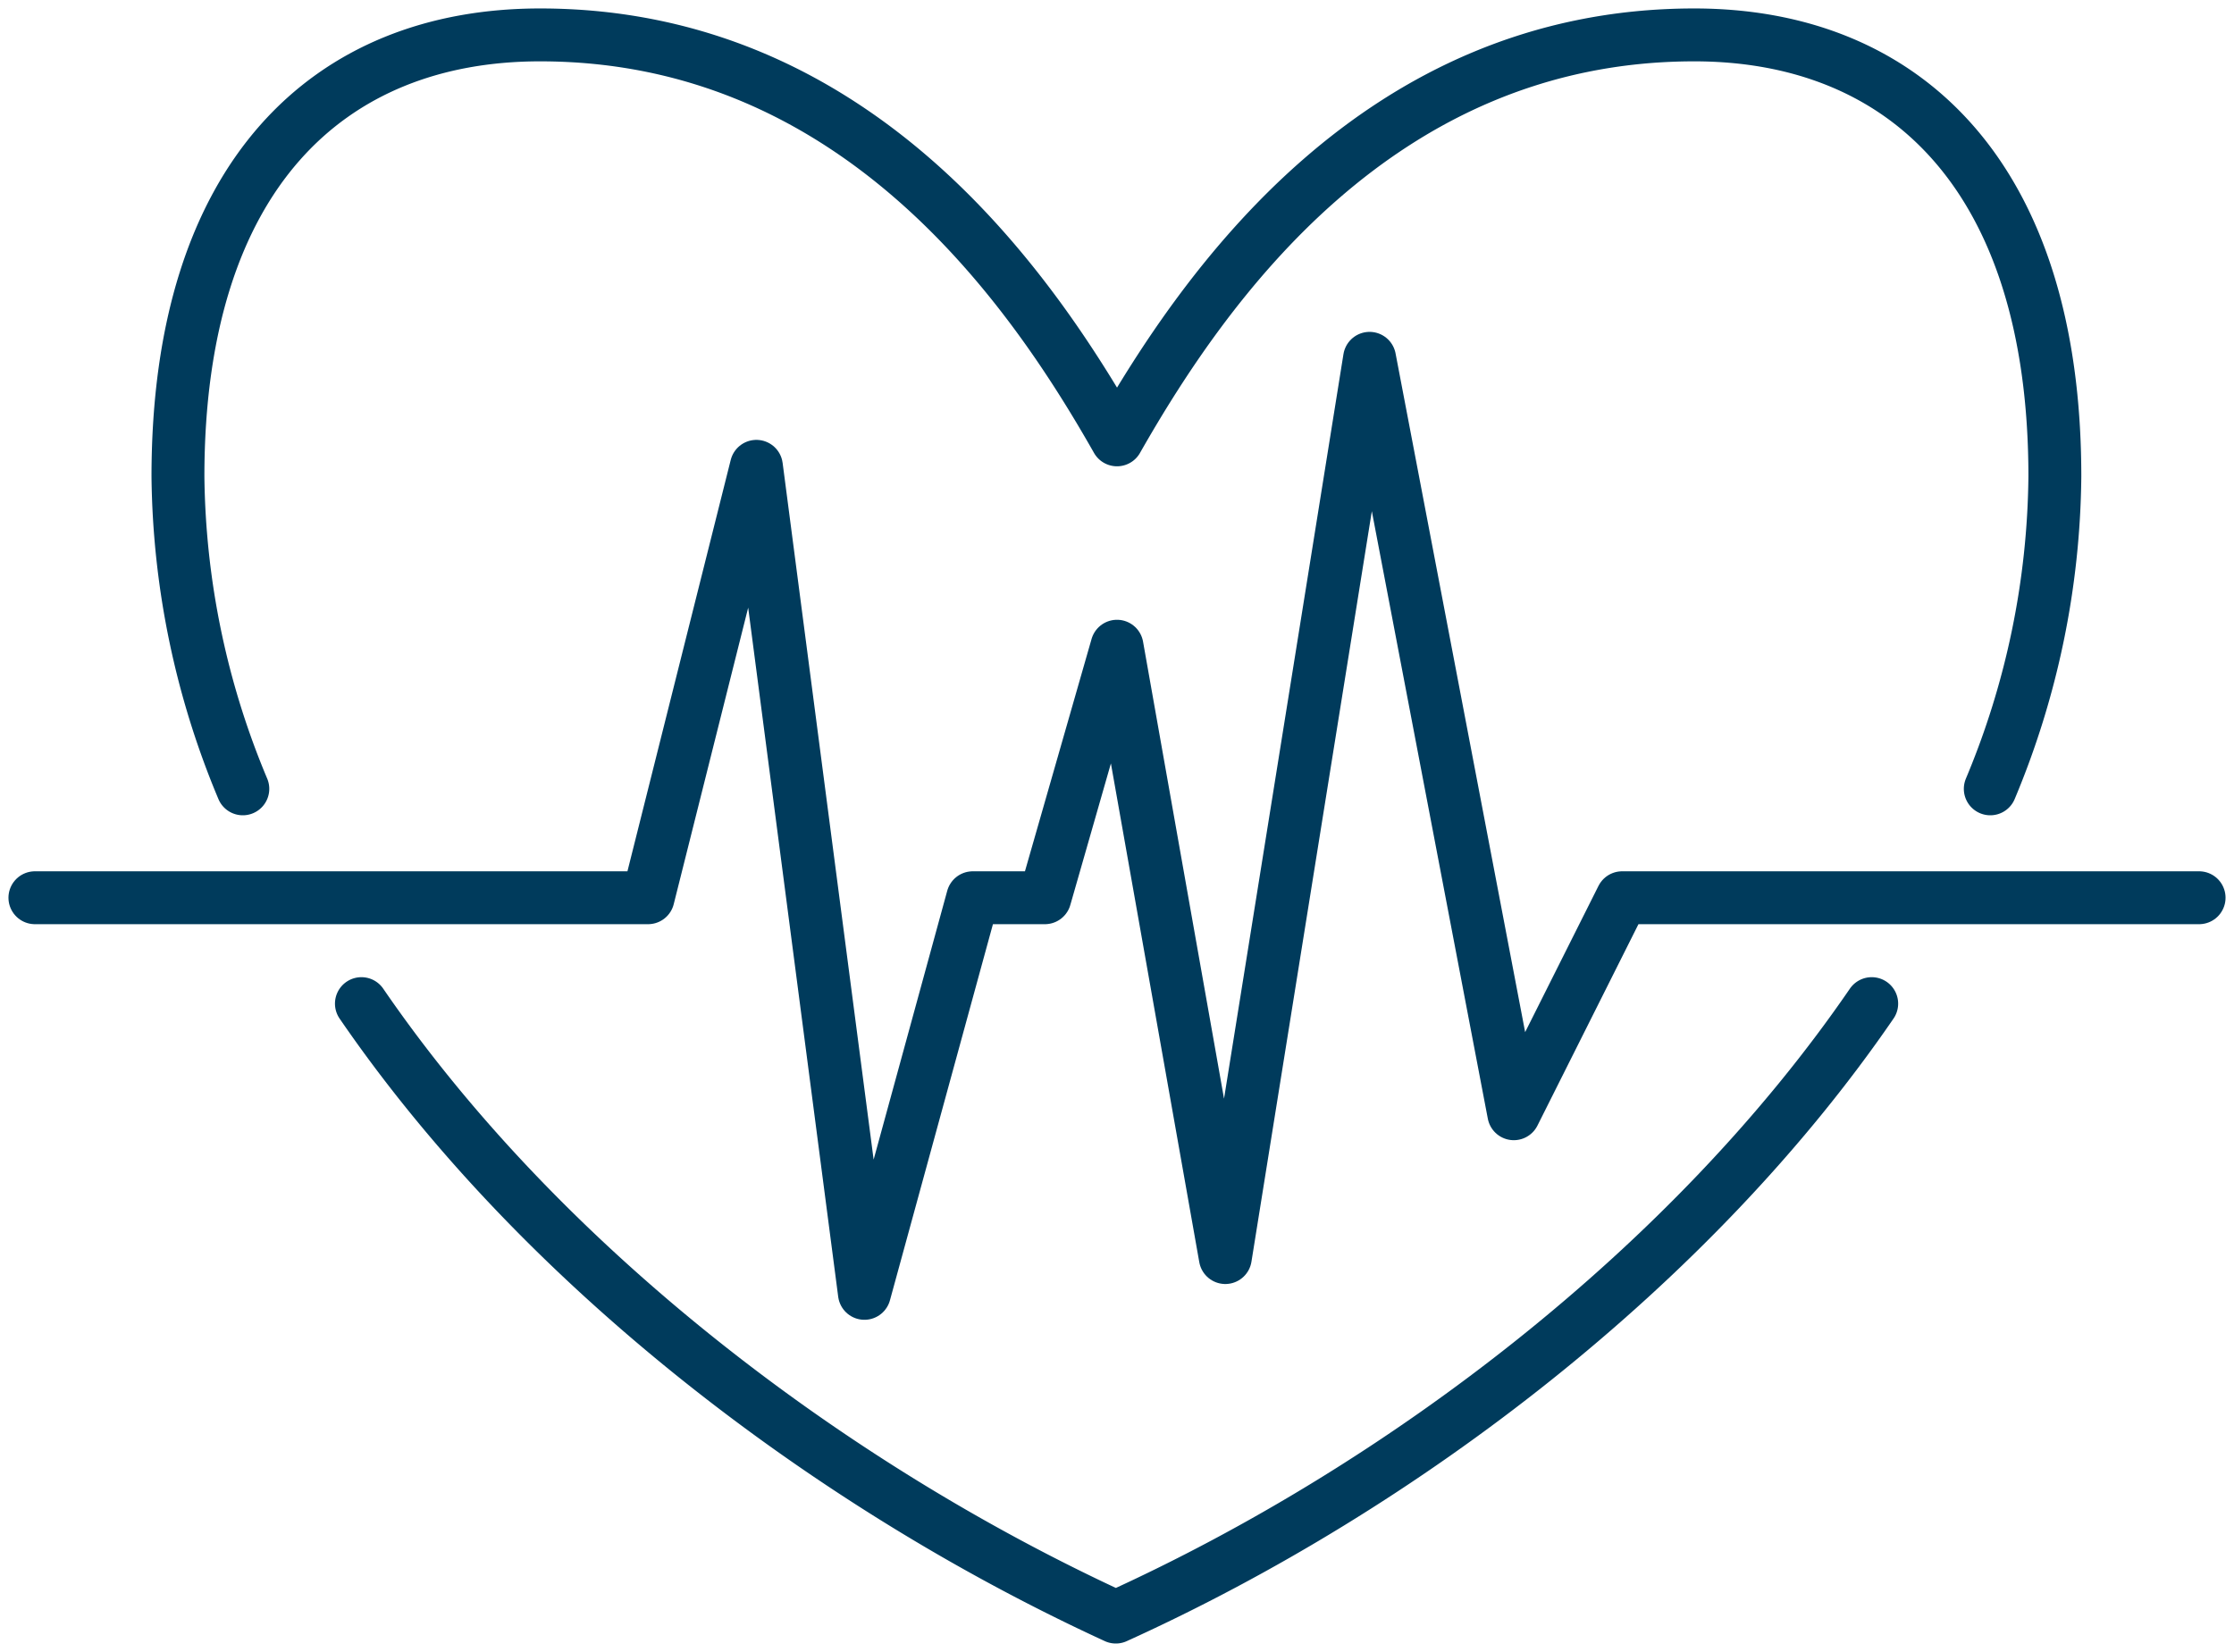
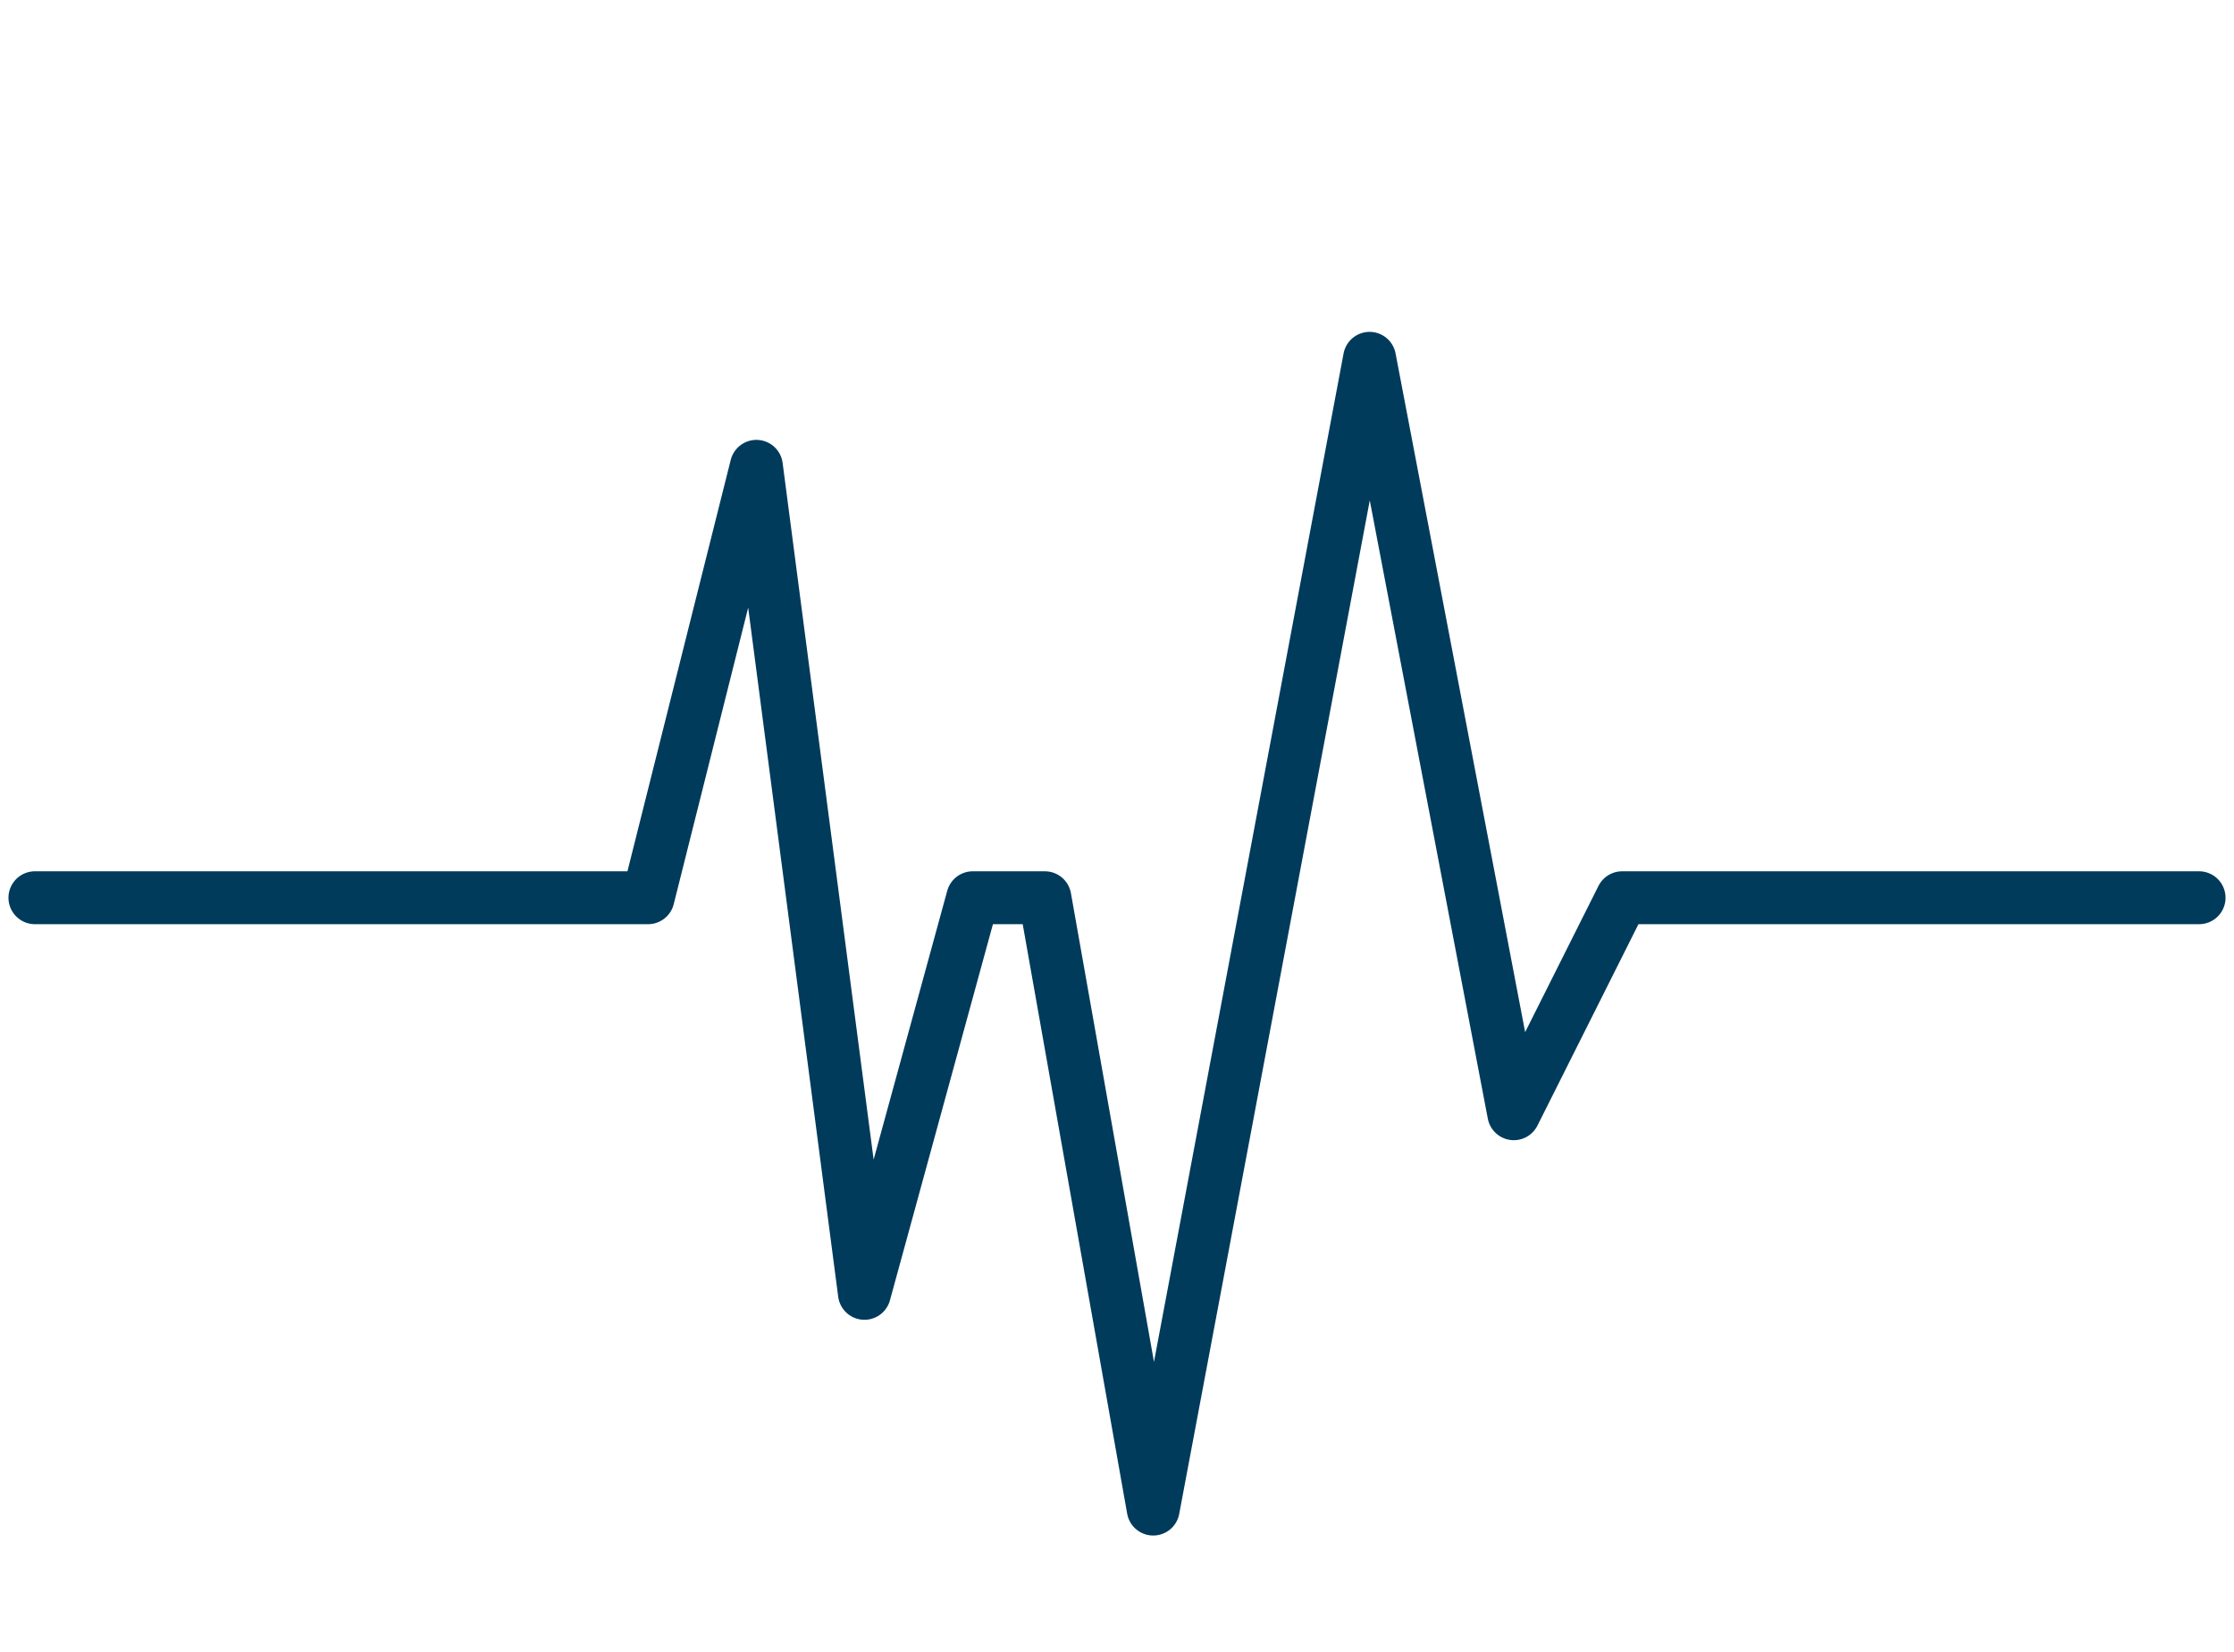
<svg xmlns="http://www.w3.org/2000/svg" width="192" height="142" viewBox="0 0 192 142">
  <g stroke="#003B5C" stroke-width="4.546" fill="none" fill-rule="evenodd" stroke-linecap="round" stroke-linejoin="round">
-     <path d="M31.062 86.27c15.404 22.473 40.146 41.377 64.835 52.73 24.819-11.25 49.56-30.257 64.965-52.73M171.054 67.807a71.046 71.046 0 0 0 5.55-26.844C176.604 15.103 163.637 3 145.613 3 118.486 3 103.52 24.594 96 37.808 88.506 24.594 73.54 3 46.414 3c-18.153 0-31.12 12.103-31.12 37.963a71.1 71.1 0 0 0 5.575 26.844" />
-     <path d="M3 77.168h52.698l9.31-37.084 9.285 71.09 9.31-34.006h6.199L96 55.548l9.31 52.55L117.707 30.8l12.396 64.936 9.31-18.568H189" />
+     <path d="M3 77.168h52.698l9.31-37.084 9.285 71.09 9.31-34.006h6.199l9.31 52.55L117.707 30.8l12.396 64.936 9.31-18.568H189" />
  </g>
</svg>